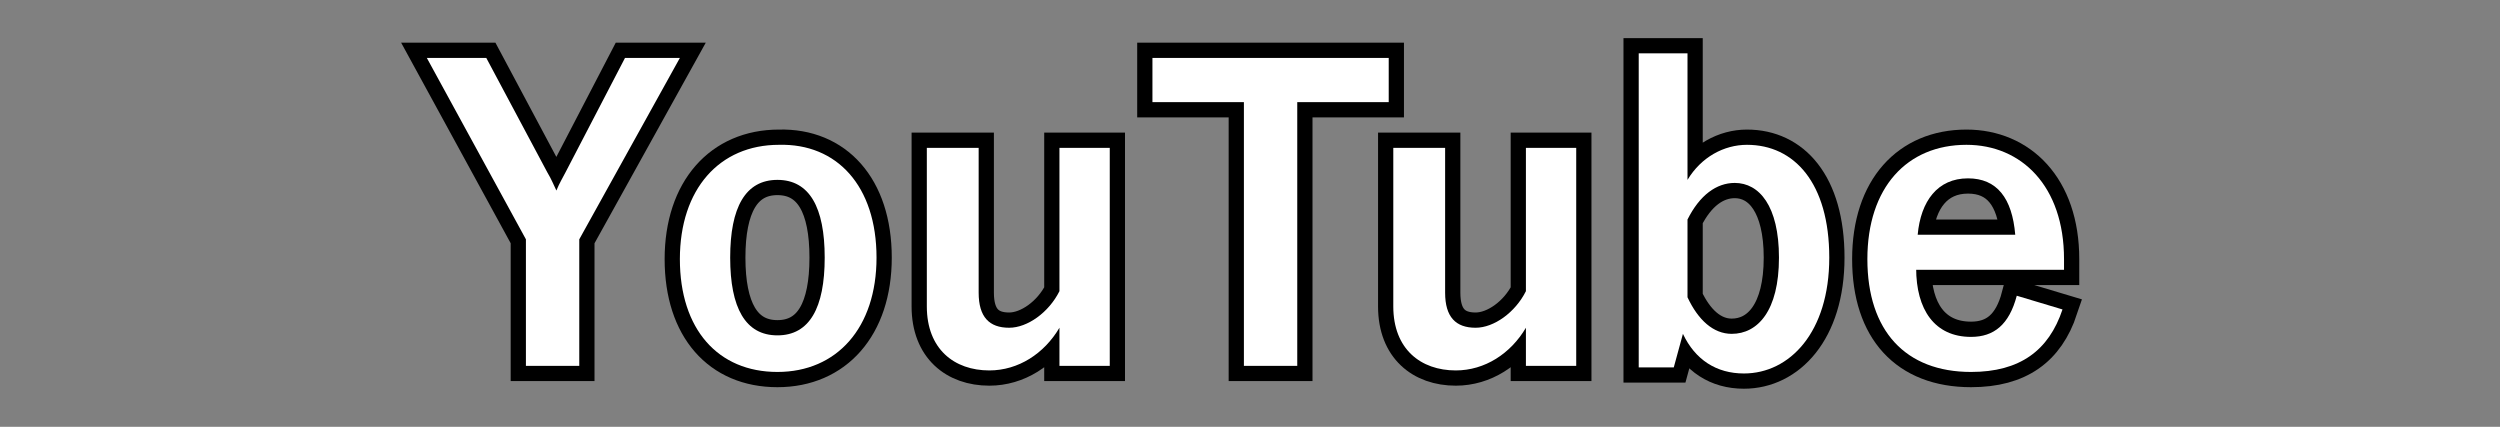
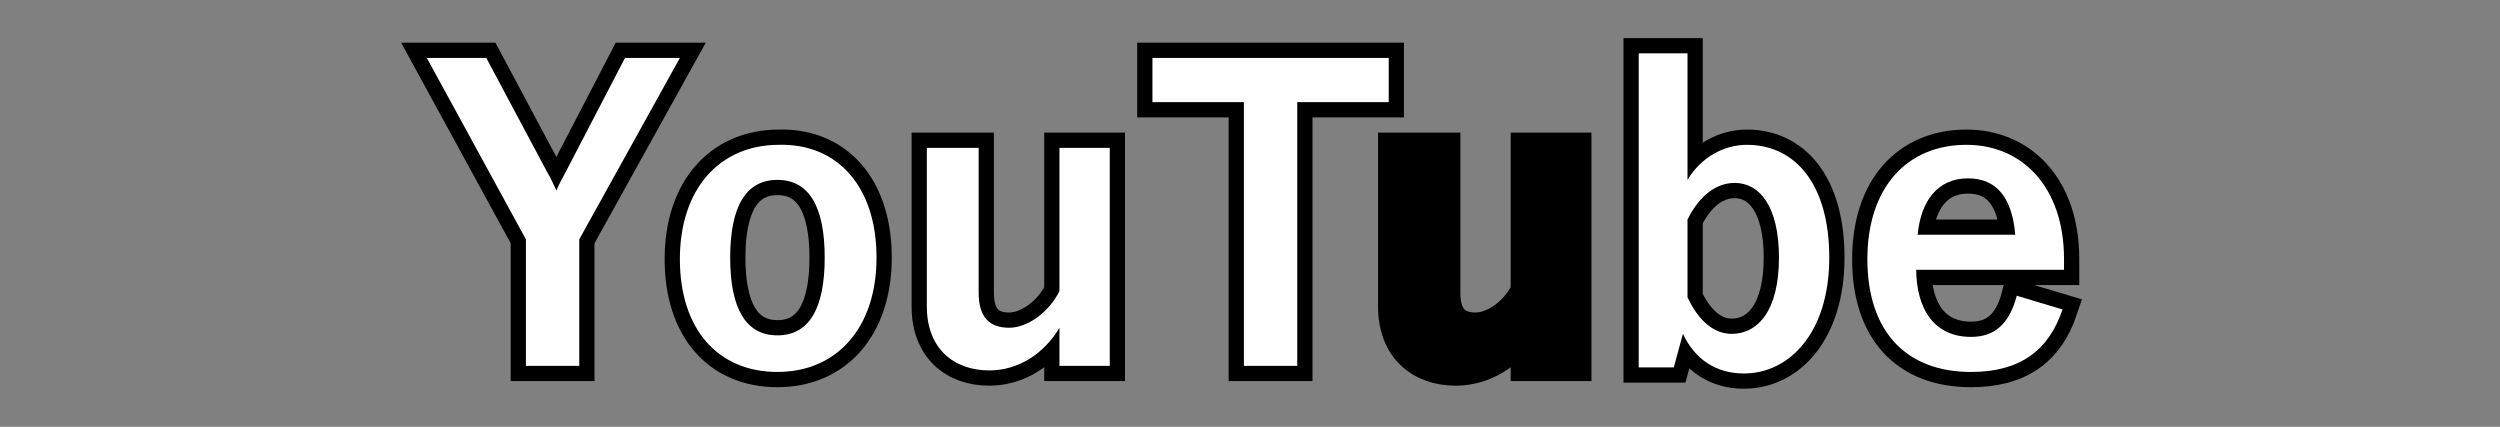
<svg xmlns="http://www.w3.org/2000/svg" version="1.1" id="レイヤー_1" x="0px" y="0px" width="164px" height="28px" viewBox="0 0 164 28" style="enable-background:new 0 0 164 28;" xml:space="preserve">
  <rect x="0" y="0" width="164" height="28" fill="#808080" stroke="none" />
  <style type="text/css">
	.st0{stroke:#000000;stroke-width:2;stroke-miterlimit:10;}
	.st1{fill:#FFFFFF;}
</style>
  <g>
    <g>
      <path class="st0" d="M38,15.7V24h-3.5v-8.3L28,3.8h3.9l4,7.5c0.3,0.5,0.4,0.8,0.6,1.2c0.2-0.5,0.4-0.8,0.6-1.2l3.9-7.5h3.6    L38,15.7z" />
      <path class="st0" d="M57.5,16.9c0,4.6-2.6,7.5-6.5,7.5s-6.4-2.8-6.4-7.4c0-4.6,2.6-7.5,6.5-7.5C54.9,9.4,57.5,12.2,57.5,16.9z     M47.9,16.9c0,3.3,1,5.1,3.1,5.1s3.1-1.8,3.1-5.1c0-3.3-1-5.1-3.1-5.1C48.9,11.8,47.9,13.6,47.9,16.9z" />
      <path class="st0" d="M72.7,24h-3.2v-2.5c-1,1.7-2.7,2.8-4.6,2.8c-2.3,0-4.1-1.4-4.1-4.2V9.7h3.4v9.5c0,1.6,0.7,2.3,2,2.3    c1.2,0,2.6-1,3.3-2.4V9.7h3.3V24z" />
      <path class="st0" d="M91.1,6.7h-6V24h-3.5V6.7h-6V3.8h15.5V6.7z" />
      <path class="st0" d="M103.3,24h-3.2v-2.5c-1,1.7-2.7,2.8-4.6,2.8c-2.3,0-4.1-1.4-4.1-4.2V9.7h3.4v9.5c0,1.6,0.7,2.3,2,2.3    c1.2,0,2.6-1,3.3-2.4V9.7h3.3V24z" />
      <path class="st0" d="M110.7,11.8c0.9-1.5,2.4-2.3,3.9-2.3c3.1,0,5.4,2.5,5.4,7.4s-2.6,7.6-5.6,7.6c-1.8,0-3.2-0.9-4-2.6l-0.6,2.2    h-2.3V3.5h3.2V11.8z M110.7,19.5c0.7,1.5,1.7,2.4,2.9,2.4c1.7,0,3.1-1.5,3.1-5c0-3.4-1.3-4.9-2.9-4.9c-1.2,0-2.3,0.8-3.1,2.4V19.5    z" />
      <path class="st0" d="M125.7,17.6c0,2.7,1.2,4.5,3.6,4.5c1.5,0,2.5-0.8,3-2.7l3,0.9c-0.9,2.7-2.8,4.1-6,4.1c-4.3,0-6.8-2.7-6.8-7.4    c0-4.7,2.6-7.5,6.5-7.5c3.6,0,6.4,2.7,6.4,7.5v0.7H125.7z M132.2,15.4c-0.2-2.4-1.2-3.7-3.1-3.7c-2,0-3.1,1.5-3.3,3.7H132.2z" />
    </g>
    <g>
      <path class="st1" d="M38,15.7V24h-3.5v-8.3L28,3.8h3.9l4,7.5c0.3,0.5,0.4,0.8,0.6,1.2c0.2-0.5,0.4-0.8,0.6-1.2l3.9-7.5h3.6    L38,15.7z" />
      <path class="st1" d="M57.5,16.9c0,4.6-2.6,7.5-6.5,7.5s-6.4-2.8-6.4-7.4c0-4.6,2.6-7.5,6.5-7.5C54.9,9.4,57.5,12.2,57.5,16.9z     M47.9,16.9c0,3.3,1,5.1,3.1,5.1s3.1-1.8,3.1-5.1c0-3.3-1-5.1-3.1-5.1C48.9,11.8,47.9,13.6,47.9,16.9z" />
      <path class="st1" d="M72.7,24h-3.2v-2.5c-1,1.7-2.7,2.8-4.6,2.8c-2.3,0-4.1-1.4-4.1-4.2V9.7h3.4v9.5c0,1.6,0.7,2.3,2,2.3    c1.2,0,2.6-1,3.3-2.4V9.7h3.3V24z" />
      <path class="st1" d="M91.1,6.7h-6V24h-3.5V6.7h-6V3.8h15.5V6.7z" />
-       <path class="st1" d="M103.3,24h-3.2v-2.5c-1,1.7-2.7,2.8-4.6,2.8c-2.3,0-4.1-1.4-4.1-4.2V9.7h3.4v9.5c0,1.6,0.7,2.3,2,2.3    c1.2,0,2.6-1,3.3-2.4V9.7h3.3V24z" />
      <path class="st1" d="M110.7,11.8c0.9-1.5,2.4-2.3,3.9-2.3c3.1,0,5.4,2.5,5.4,7.4s-2.6,7.6-5.6,7.6c-1.8,0-3.2-0.9-4-2.6l-0.6,2.2    h-2.3V3.5h3.2V11.8z M110.7,19.5c0.7,1.5,1.7,2.4,2.9,2.4c1.7,0,3.1-1.5,3.1-5c0-3.4-1.3-4.9-2.9-4.9c-1.2,0-2.3,0.8-3.1,2.4V19.5    z" />
      <path class="st1" d="M125.7,17.6c0,2.7,1.2,4.5,3.6,4.5c1.5,0,2.5-0.8,3-2.7l3,0.9c-0.9,2.7-2.8,4.1-6,4.1c-4.3,0-6.8-2.7-6.8-7.4    c0-4.7,2.6-7.5,6.5-7.5c3.6,0,6.4,2.7,6.4,7.5v0.7H125.7z M132.2,15.4c-0.2-2.4-1.2-3.7-3.1-3.7c-2,0-3.1,1.5-3.3,3.7H132.2z" />
    </g>
  </g>
</svg>